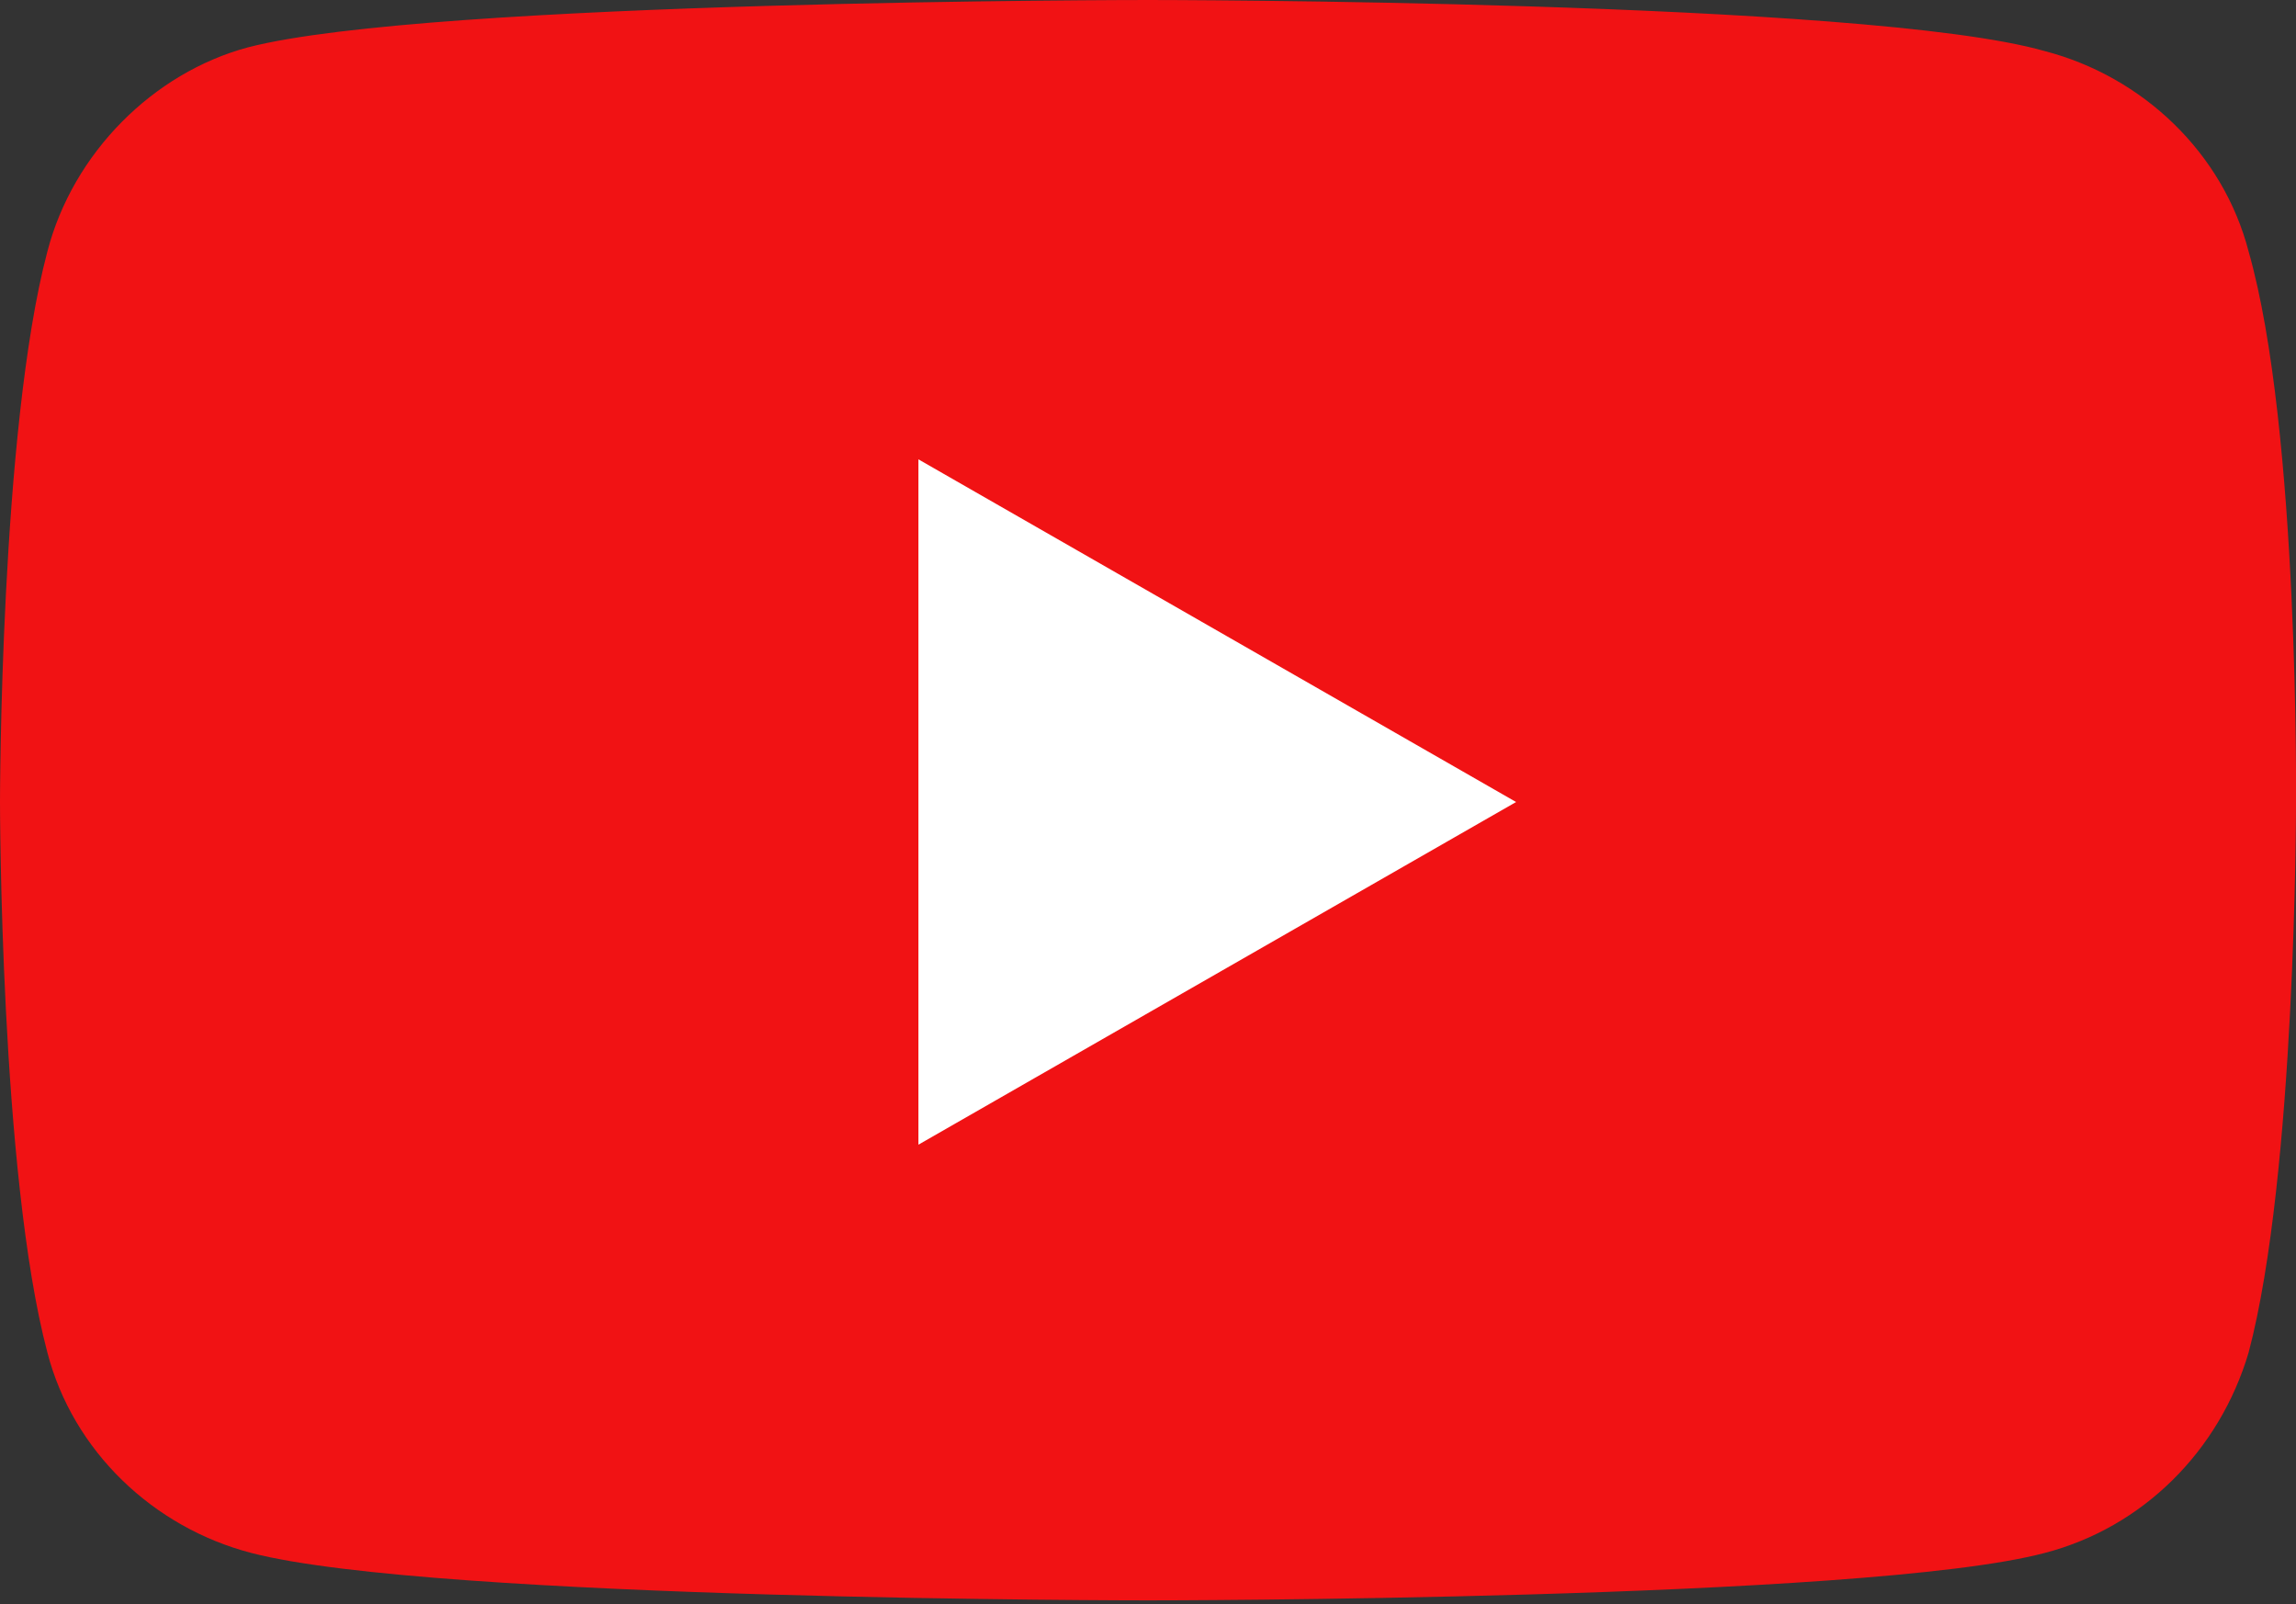
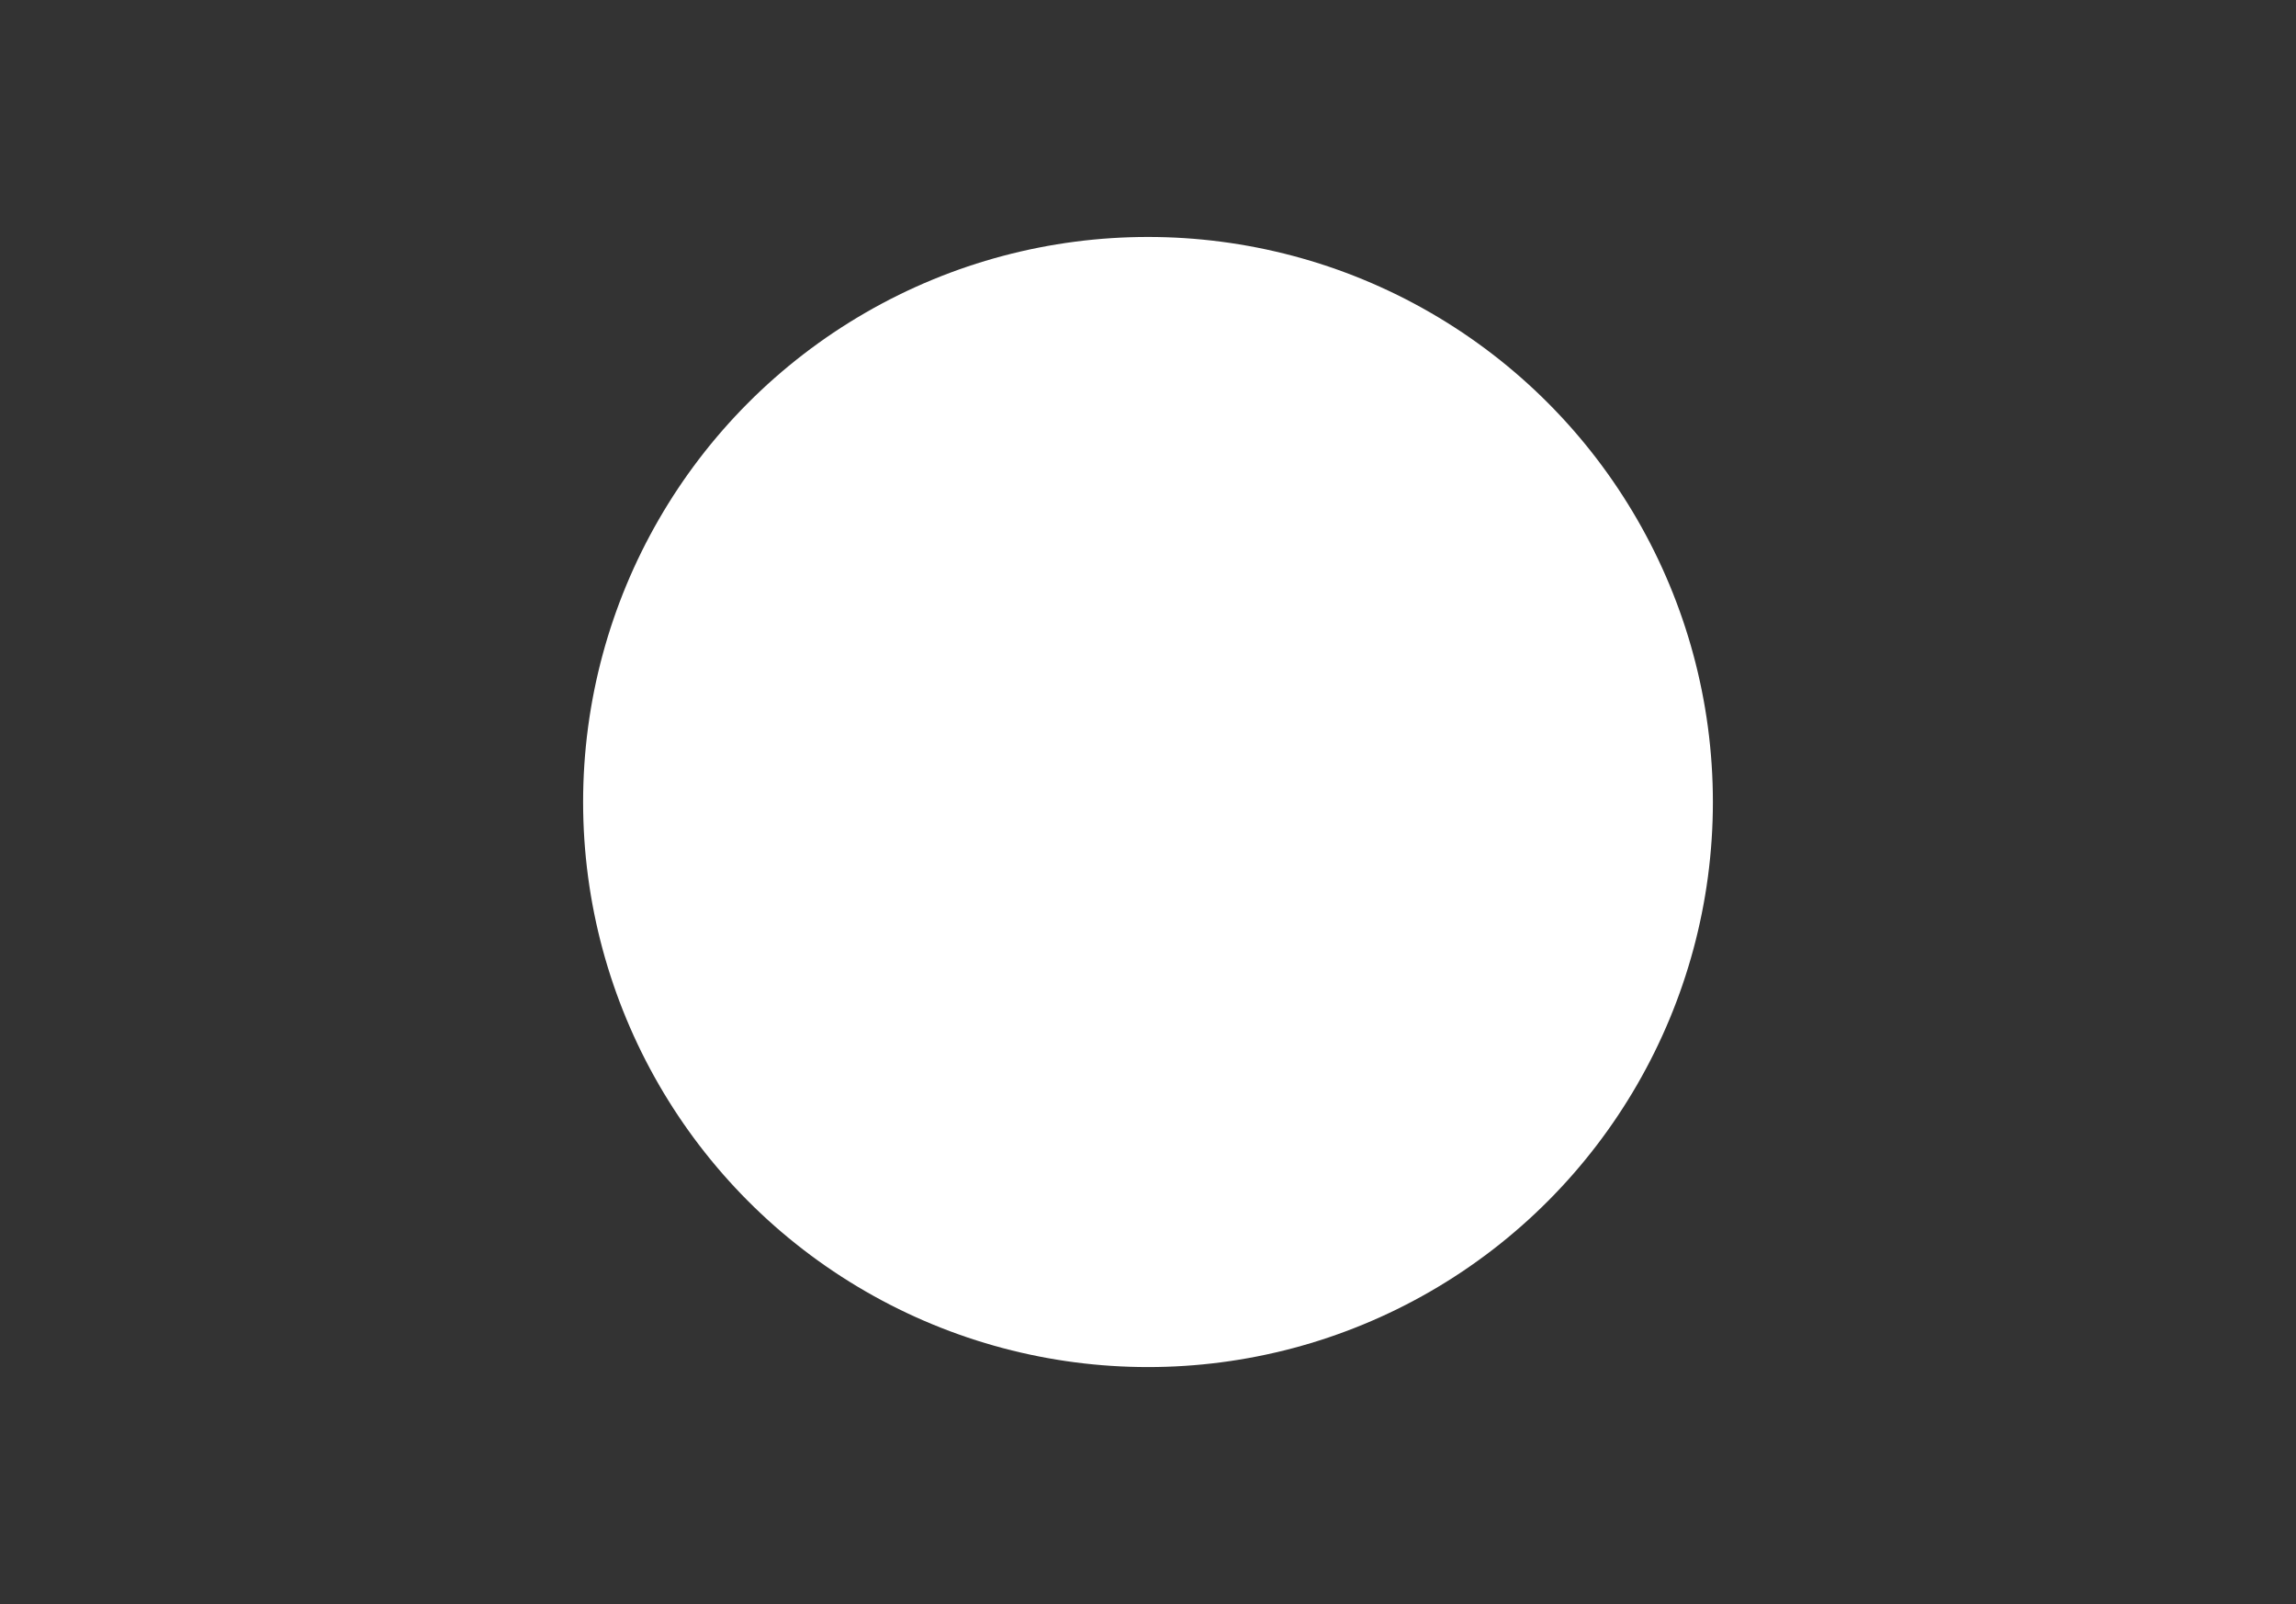
<svg xmlns="http://www.w3.org/2000/svg" id="Layer_1" x="0px" y="0px" viewBox="0 0 63 44" style="enable-background:new 0 0 63 44;" xml:space="preserve">
  <rect x="0" y="0" width="63" height="44" fill="#333333" stroke="none" />
  <style type="text/css"> .st0{fill:#FFFFFF;} .st1{fill-rule:evenodd;clip-rule:evenodd;fill:#F11214;} </style>
  <circle class="st0" cx="31.5" cy="22" r="15.5" />
-   <path class="st1" d="M61.7,6.9c-0.7-2.7-2.9-4.8-5.6-5.5C51.2,0,31.5,0,31.5,0S11.8,0,6.8,1.3C4.2,2,2,4.2,1.3,6.9C0,11.8,0,22,0,22 s0,10.2,1.3,15.1c0.7,2.7,2.9,4.8,5.6,5.5c5,1.3,24.6,1.3,24.6,1.3s19.7,0,24.6-1.3c2.7-0.7,4.8-2.8,5.6-5.5 C63,32.2,63,22.1,63,22.1S63.1,11.8,61.7,6.9z M25.2,31.4V12.6L41.6,22L25.2,31.4z" />
</svg>